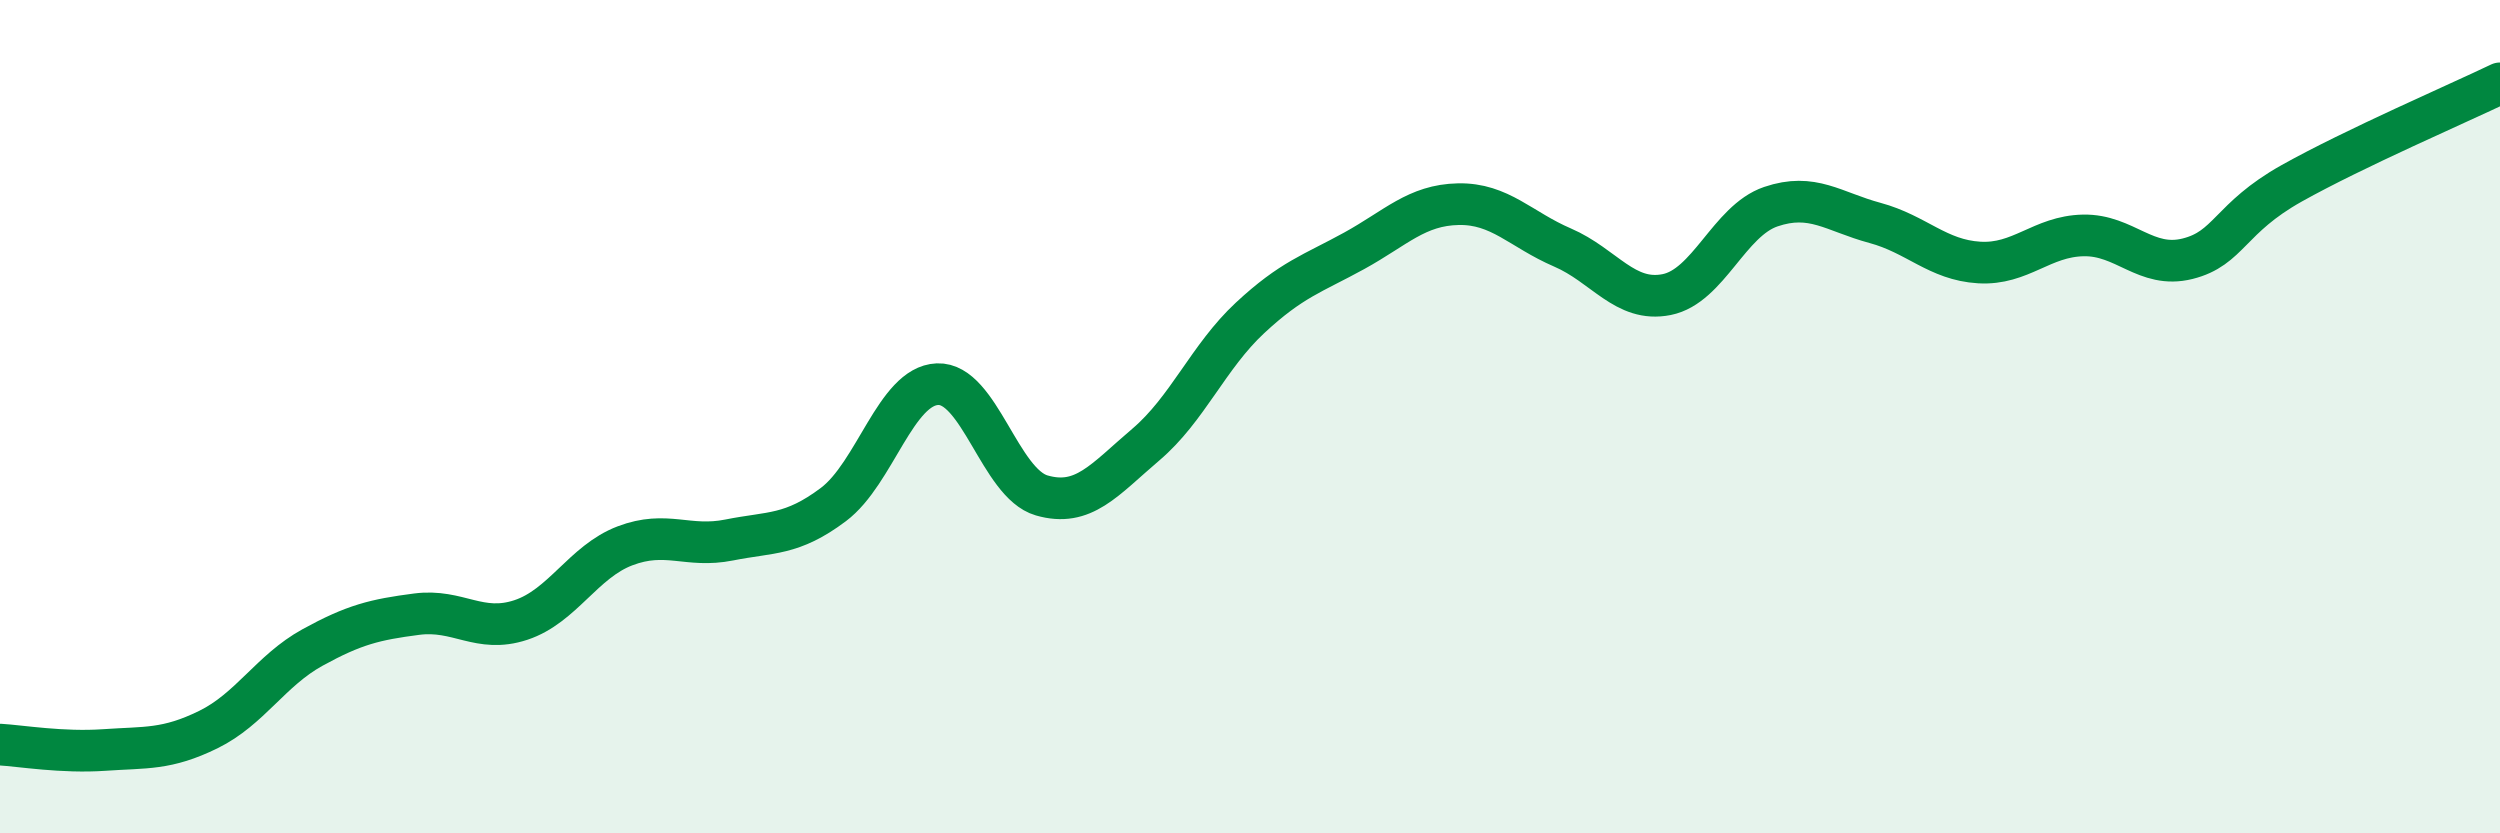
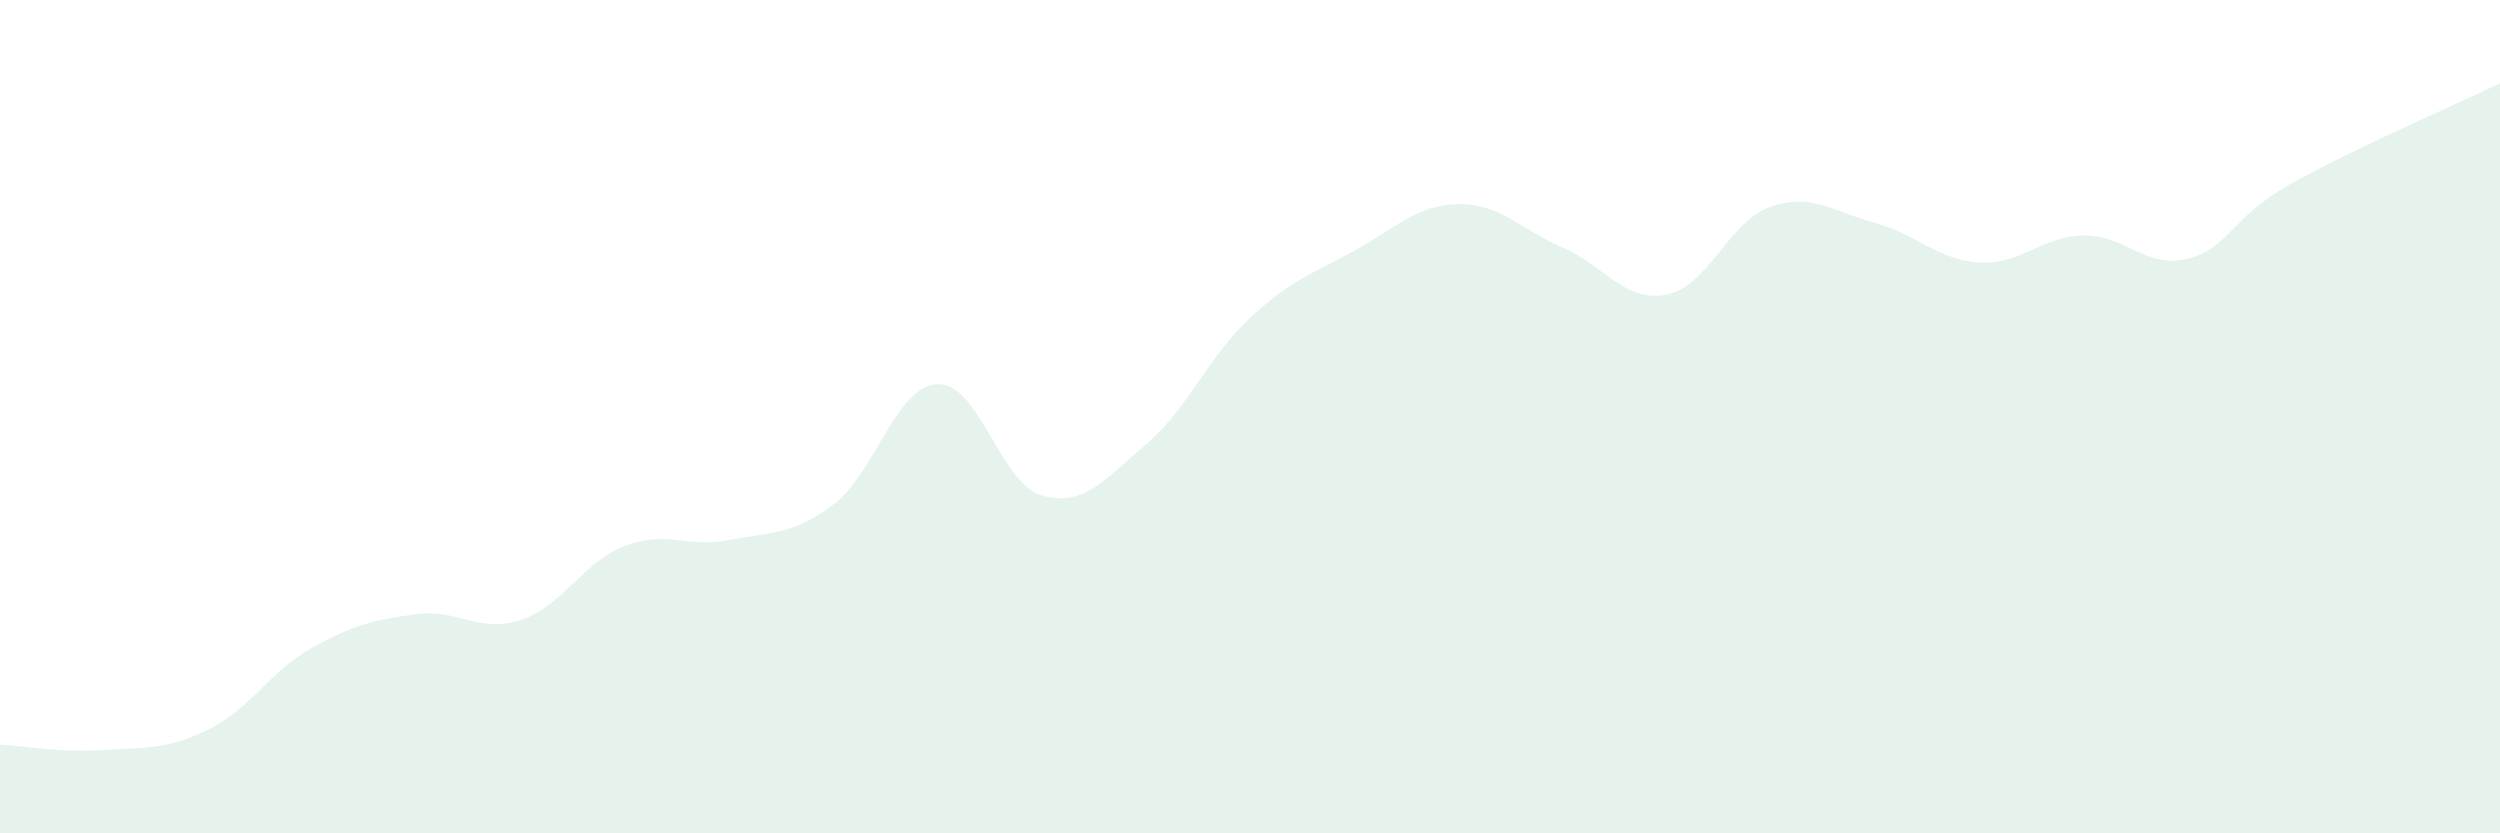
<svg xmlns="http://www.w3.org/2000/svg" width="60" height="20" viewBox="0 0 60 20">
  <path d="M 0,17.87 C 0.5,17.9 1.5,18.07 2.5,18 C 3.5,17.93 4,18 5,17.51 C 6,17.02 6.5,16.09 7.5,15.54 C 8.5,14.99 9,14.87 10,14.74 C 11,14.61 11.5,15.21 12.5,14.88 C 13.5,14.55 14,13.48 15,13.1 C 16,12.72 16.5,13.16 17.5,12.96 C 18.5,12.76 19,12.86 20,12.11 C 21,11.36 21.5,9.26 22.5,9.22 C 23.5,9.18 24,11.6 25,11.89 C 26,12.18 26.5,11.52 27.5,10.67 C 28.5,9.82 29,8.56 30,7.63 C 31,6.7 31.5,6.57 32.5,6.02 C 33.5,5.47 34,4.92 35,4.9 C 36,4.88 36.5,5.51 37.5,5.94 C 38.5,6.37 39,7.27 40,7.07 C 41,6.87 41.5,5.3 42.5,4.96 C 43.5,4.62 44,5.08 45,5.35 C 46,5.62 46.5,6.24 47.5,6.3 C 48.5,6.36 49,5.67 50,5.65 C 51,5.63 51.5,6.46 52.5,6.21 C 53.5,5.96 53.5,5.24 55,4.4 C 56.5,3.56 59,2.48 60,2L60 20L0 20Z" fill="#008740" opacity="0.1" stroke-linecap="round" stroke-linejoin="round" />
-   <path d="M 0,17.87 C 0.5,17.9 1.5,18.07 2.5,18 C 3.5,17.93 4,18 5,17.51 C 6,17.02 6.5,16.09 7.5,15.54 C 8.5,14.99 9,14.87 10,14.74 C 11,14.61 11.5,15.21 12.5,14.88 C 13.5,14.55 14,13.48 15,13.1 C 16,12.72 16.5,13.16 17.5,12.96 C 18.5,12.76 19,12.86 20,12.11 C 21,11.36 21.5,9.26 22.5,9.22 C 23.5,9.18 24,11.6 25,11.89 C 26,12.18 26.5,11.52 27.5,10.67 C 28.5,9.82 29,8.56 30,7.63 C 31,6.7 31.5,6.57 32.5,6.02 C 33.5,5.47 34,4.92 35,4.9 C 36,4.88 36.5,5.51 37.5,5.94 C 38.5,6.37 39,7.27 40,7.07 C 41,6.87 41.5,5.3 42.5,4.96 C 43.5,4.62 44,5.08 45,5.35 C 46,5.62 46.5,6.24 47.5,6.3 C 48.5,6.36 49,5.67 50,5.65 C 51,5.63 51.5,6.46 52.5,6.21 C 53.5,5.96 53.5,5.24 55,4.4 C 56.5,3.56 59,2.48 60,2" stroke="#008740" stroke-width="1" fill="none" stroke-linecap="round" stroke-linejoin="round" />
</svg>